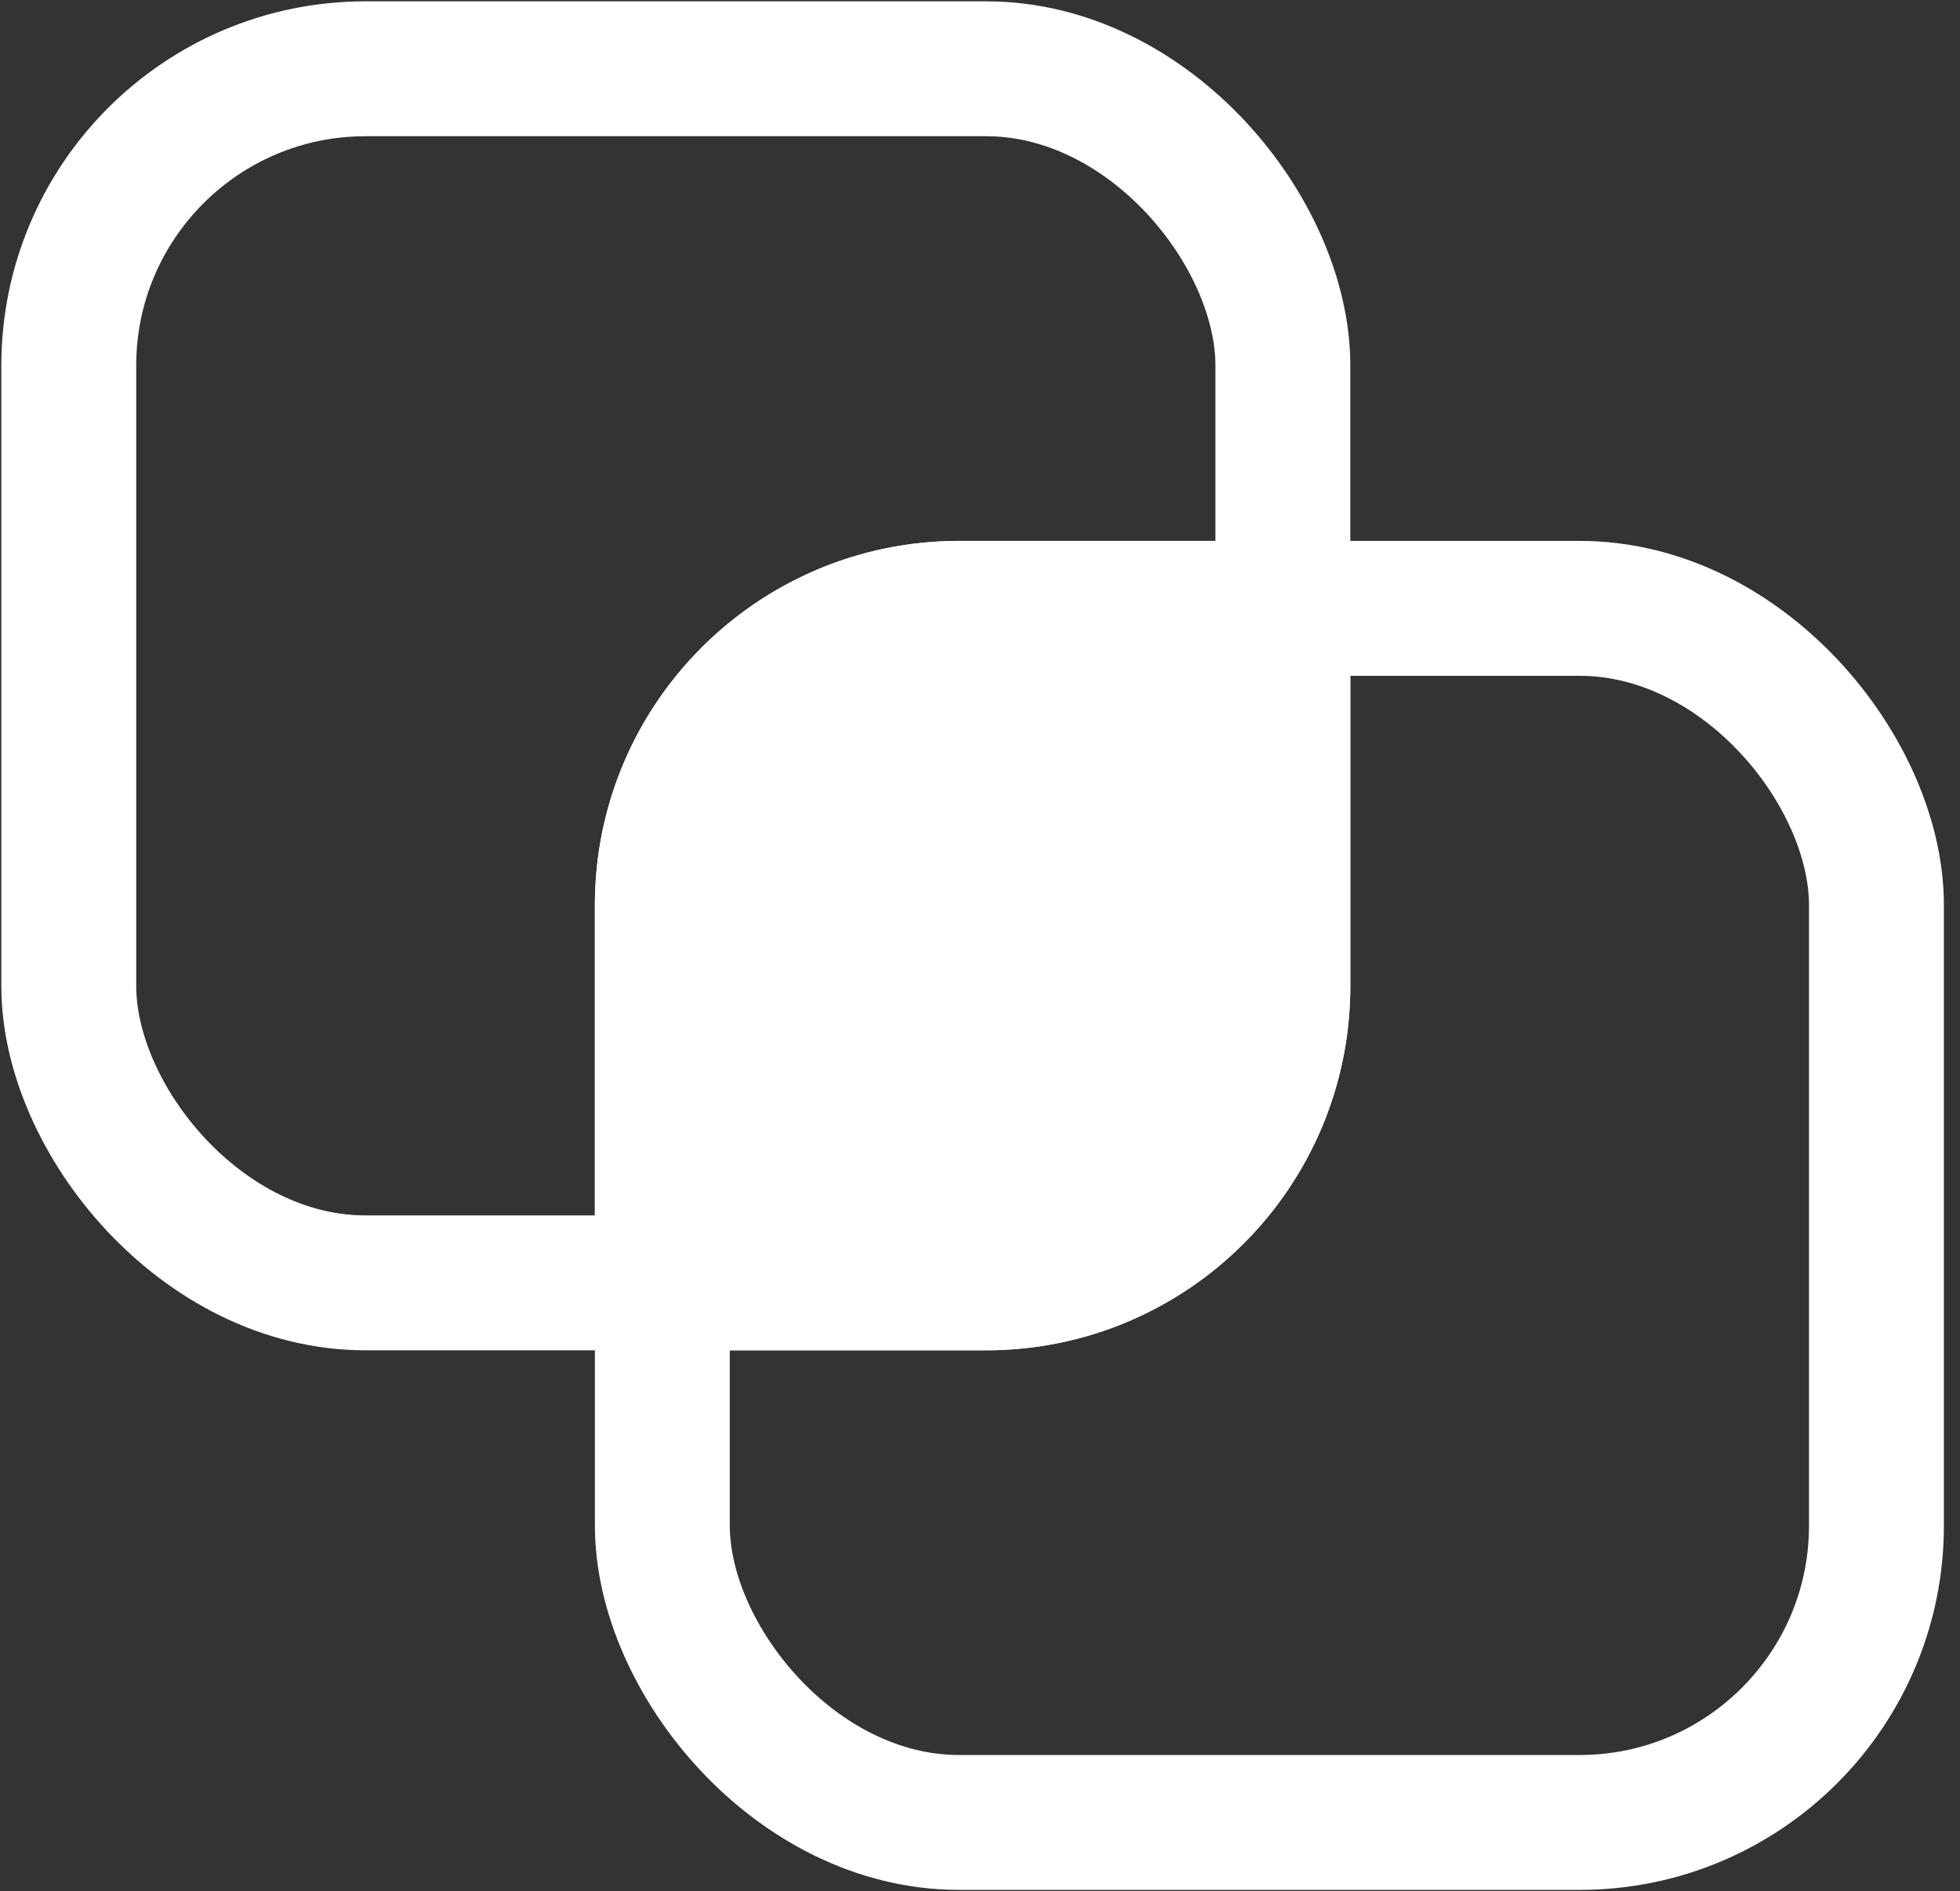
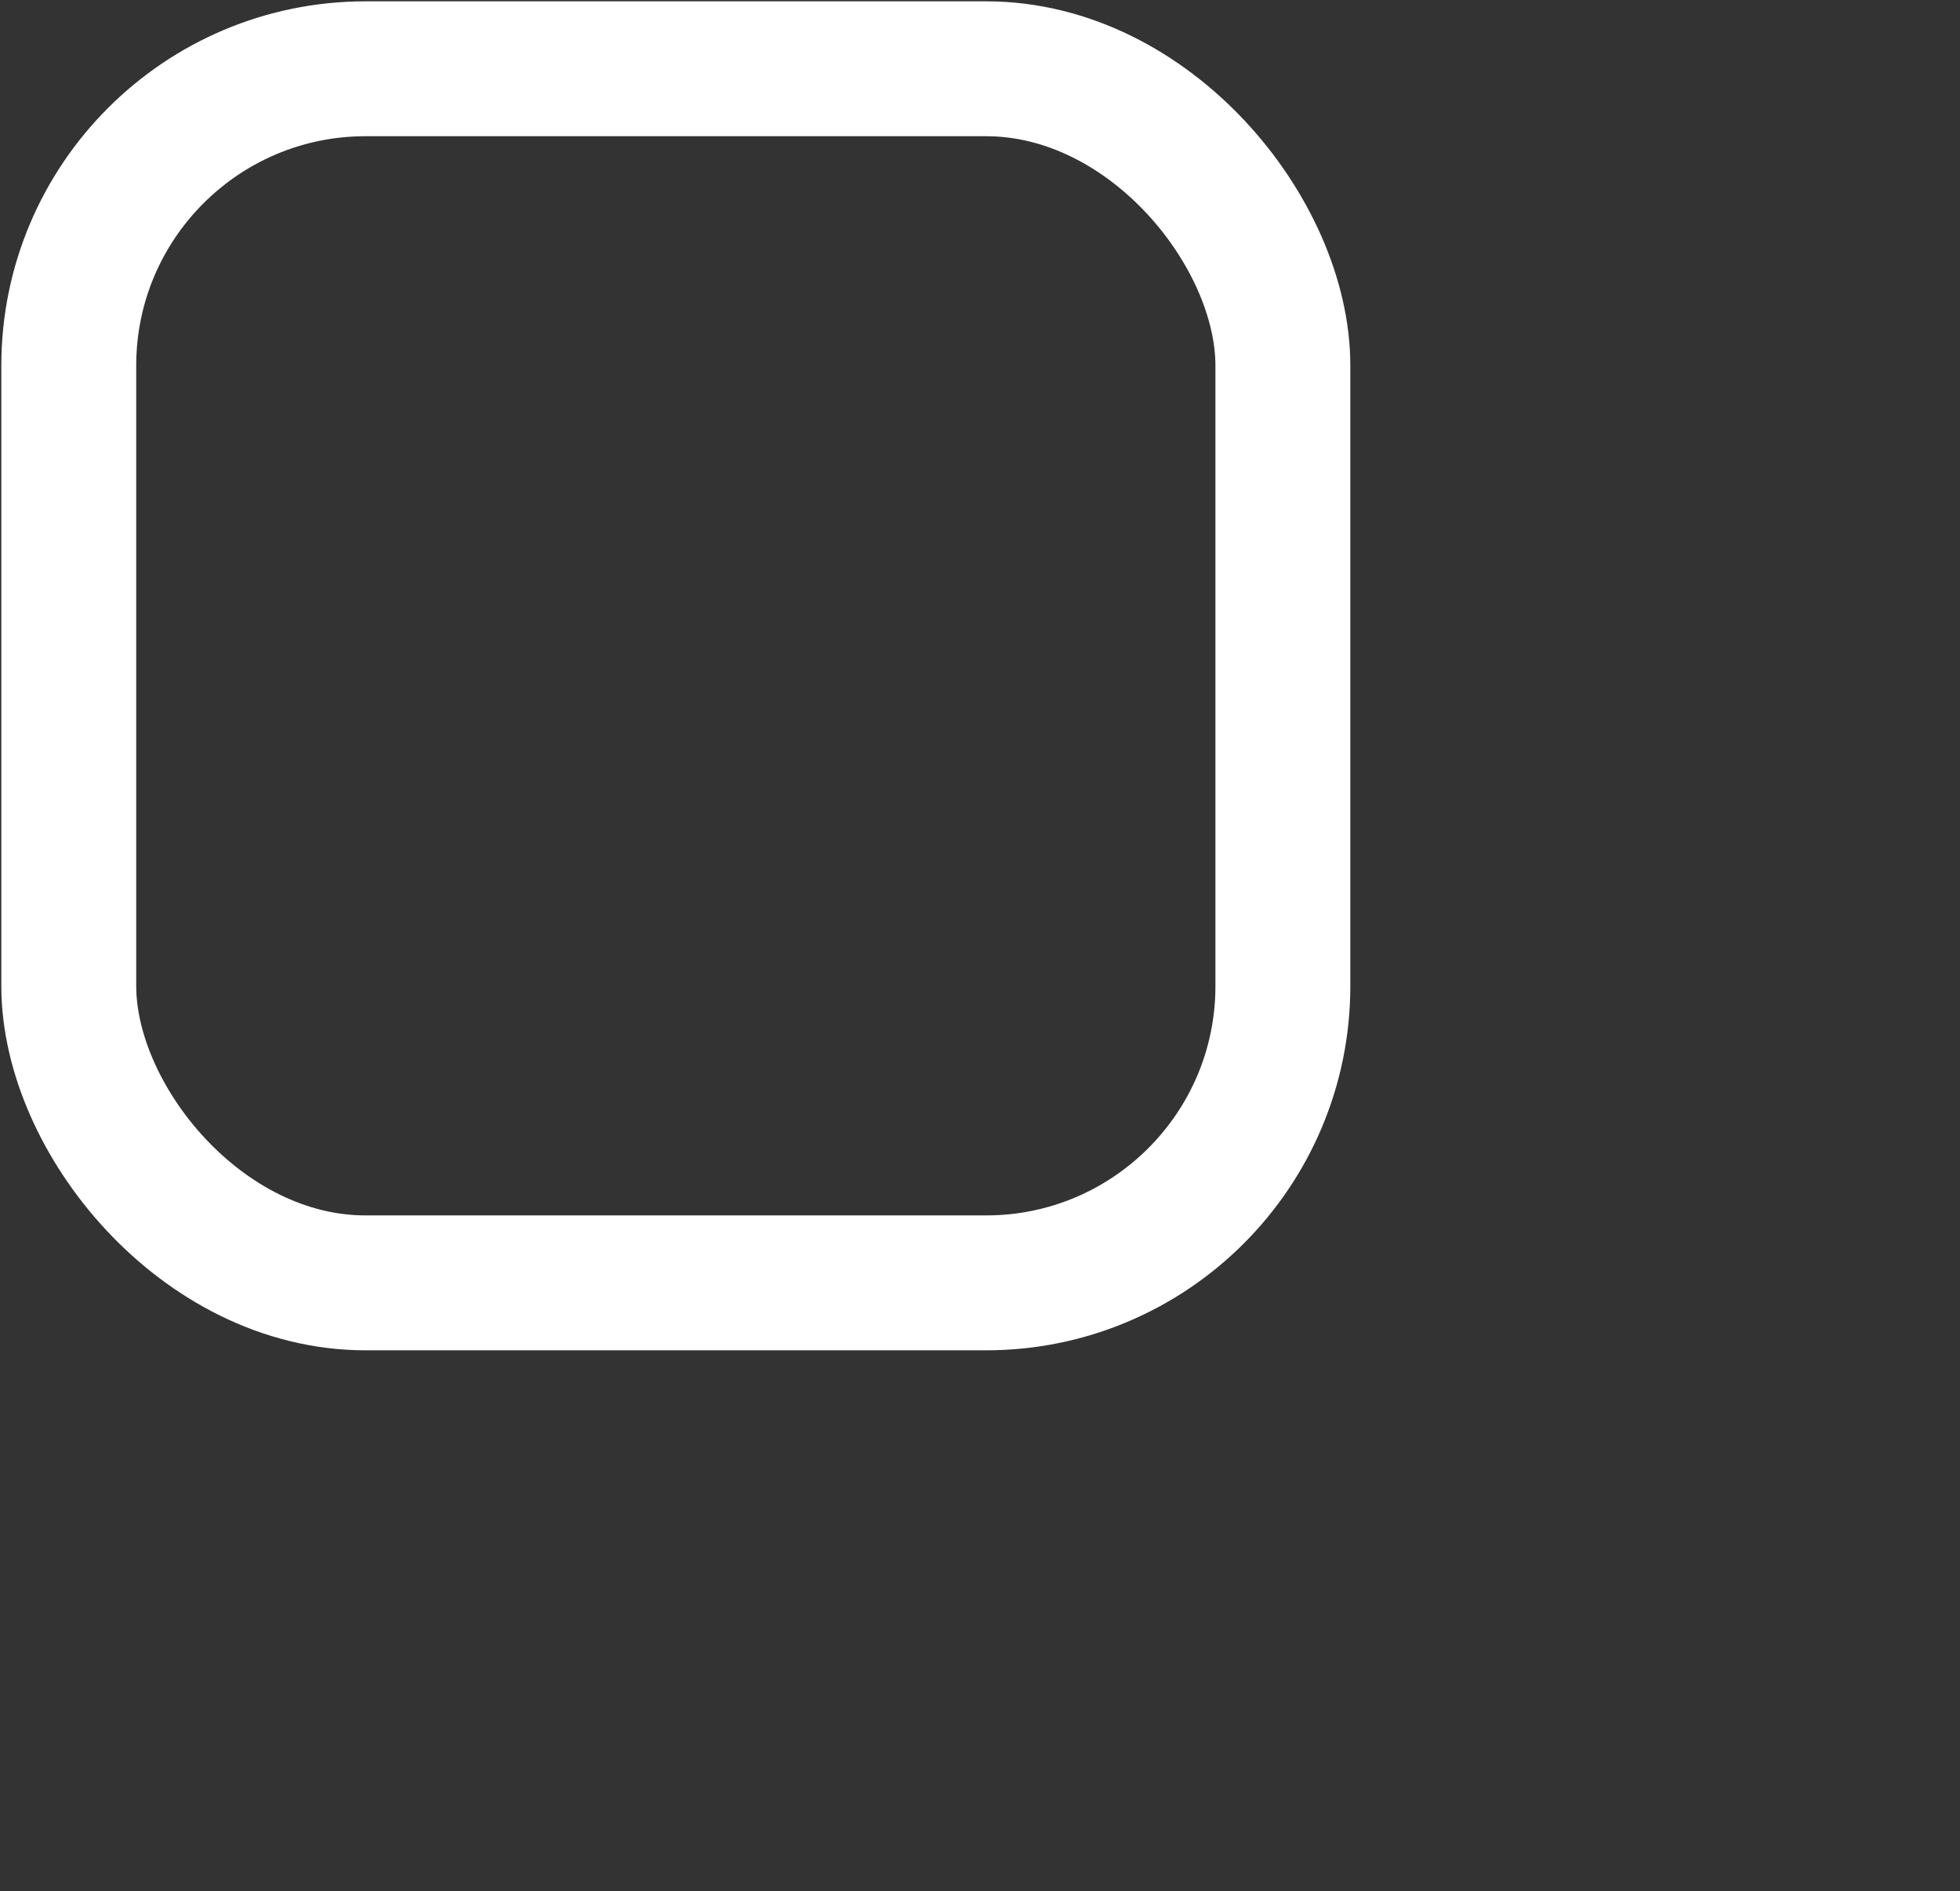
<svg xmlns="http://www.w3.org/2000/svg" width="57" height="55" fill="none">
  <rect width="100%" height="100%" fill="#333333" stroke="none" />
  <rect x="2" y="2" width="35.308" height="35.308" rx="8.631" stroke="#fff" stroke-width="3.923" stroke-linecap="round" stroke-linejoin="round" />
-   <rect x="19.262" y="17.692" width="35.308" height="35.308" rx="8.631" stroke="#fff" stroke-width="3.923" stroke-linecap="round" stroke-linejoin="round" />
-   <path fill-rule="evenodd" clip-rule="evenodd" d="M37.308 17.692v10.985a8.63 8.63 0 01-8.631 8.63h-9.415V26.324a8.63 8.63 0 018.63-8.63h9.416z" fill="#fff" />
-   <path d="M37.308 17.692h1.961a1.962 1.962 0 00-1.961-1.961v1.961zM19.262 37.308H17.3c0 1.083.878 1.961 1.962 1.961v-1.961zm16.084-19.616v10.985h3.923V17.692h-3.923zm0 10.985a6.67 6.67 0 01-6.67 6.67v3.922c5.85 0 10.593-4.742 10.593-10.592h-3.923zm-6.67 6.67h-9.414v3.922h9.415v-3.923zm-7.453 1.96V26.324H17.3v10.985h3.923zm0-10.984a6.67 6.67 0 016.67-6.67v-3.922c-5.85 0-10.593 4.742-10.593 10.592h3.923zm6.67-6.67h9.415v-3.922h-9.416v3.923z" fill="#fff" />
</svg>